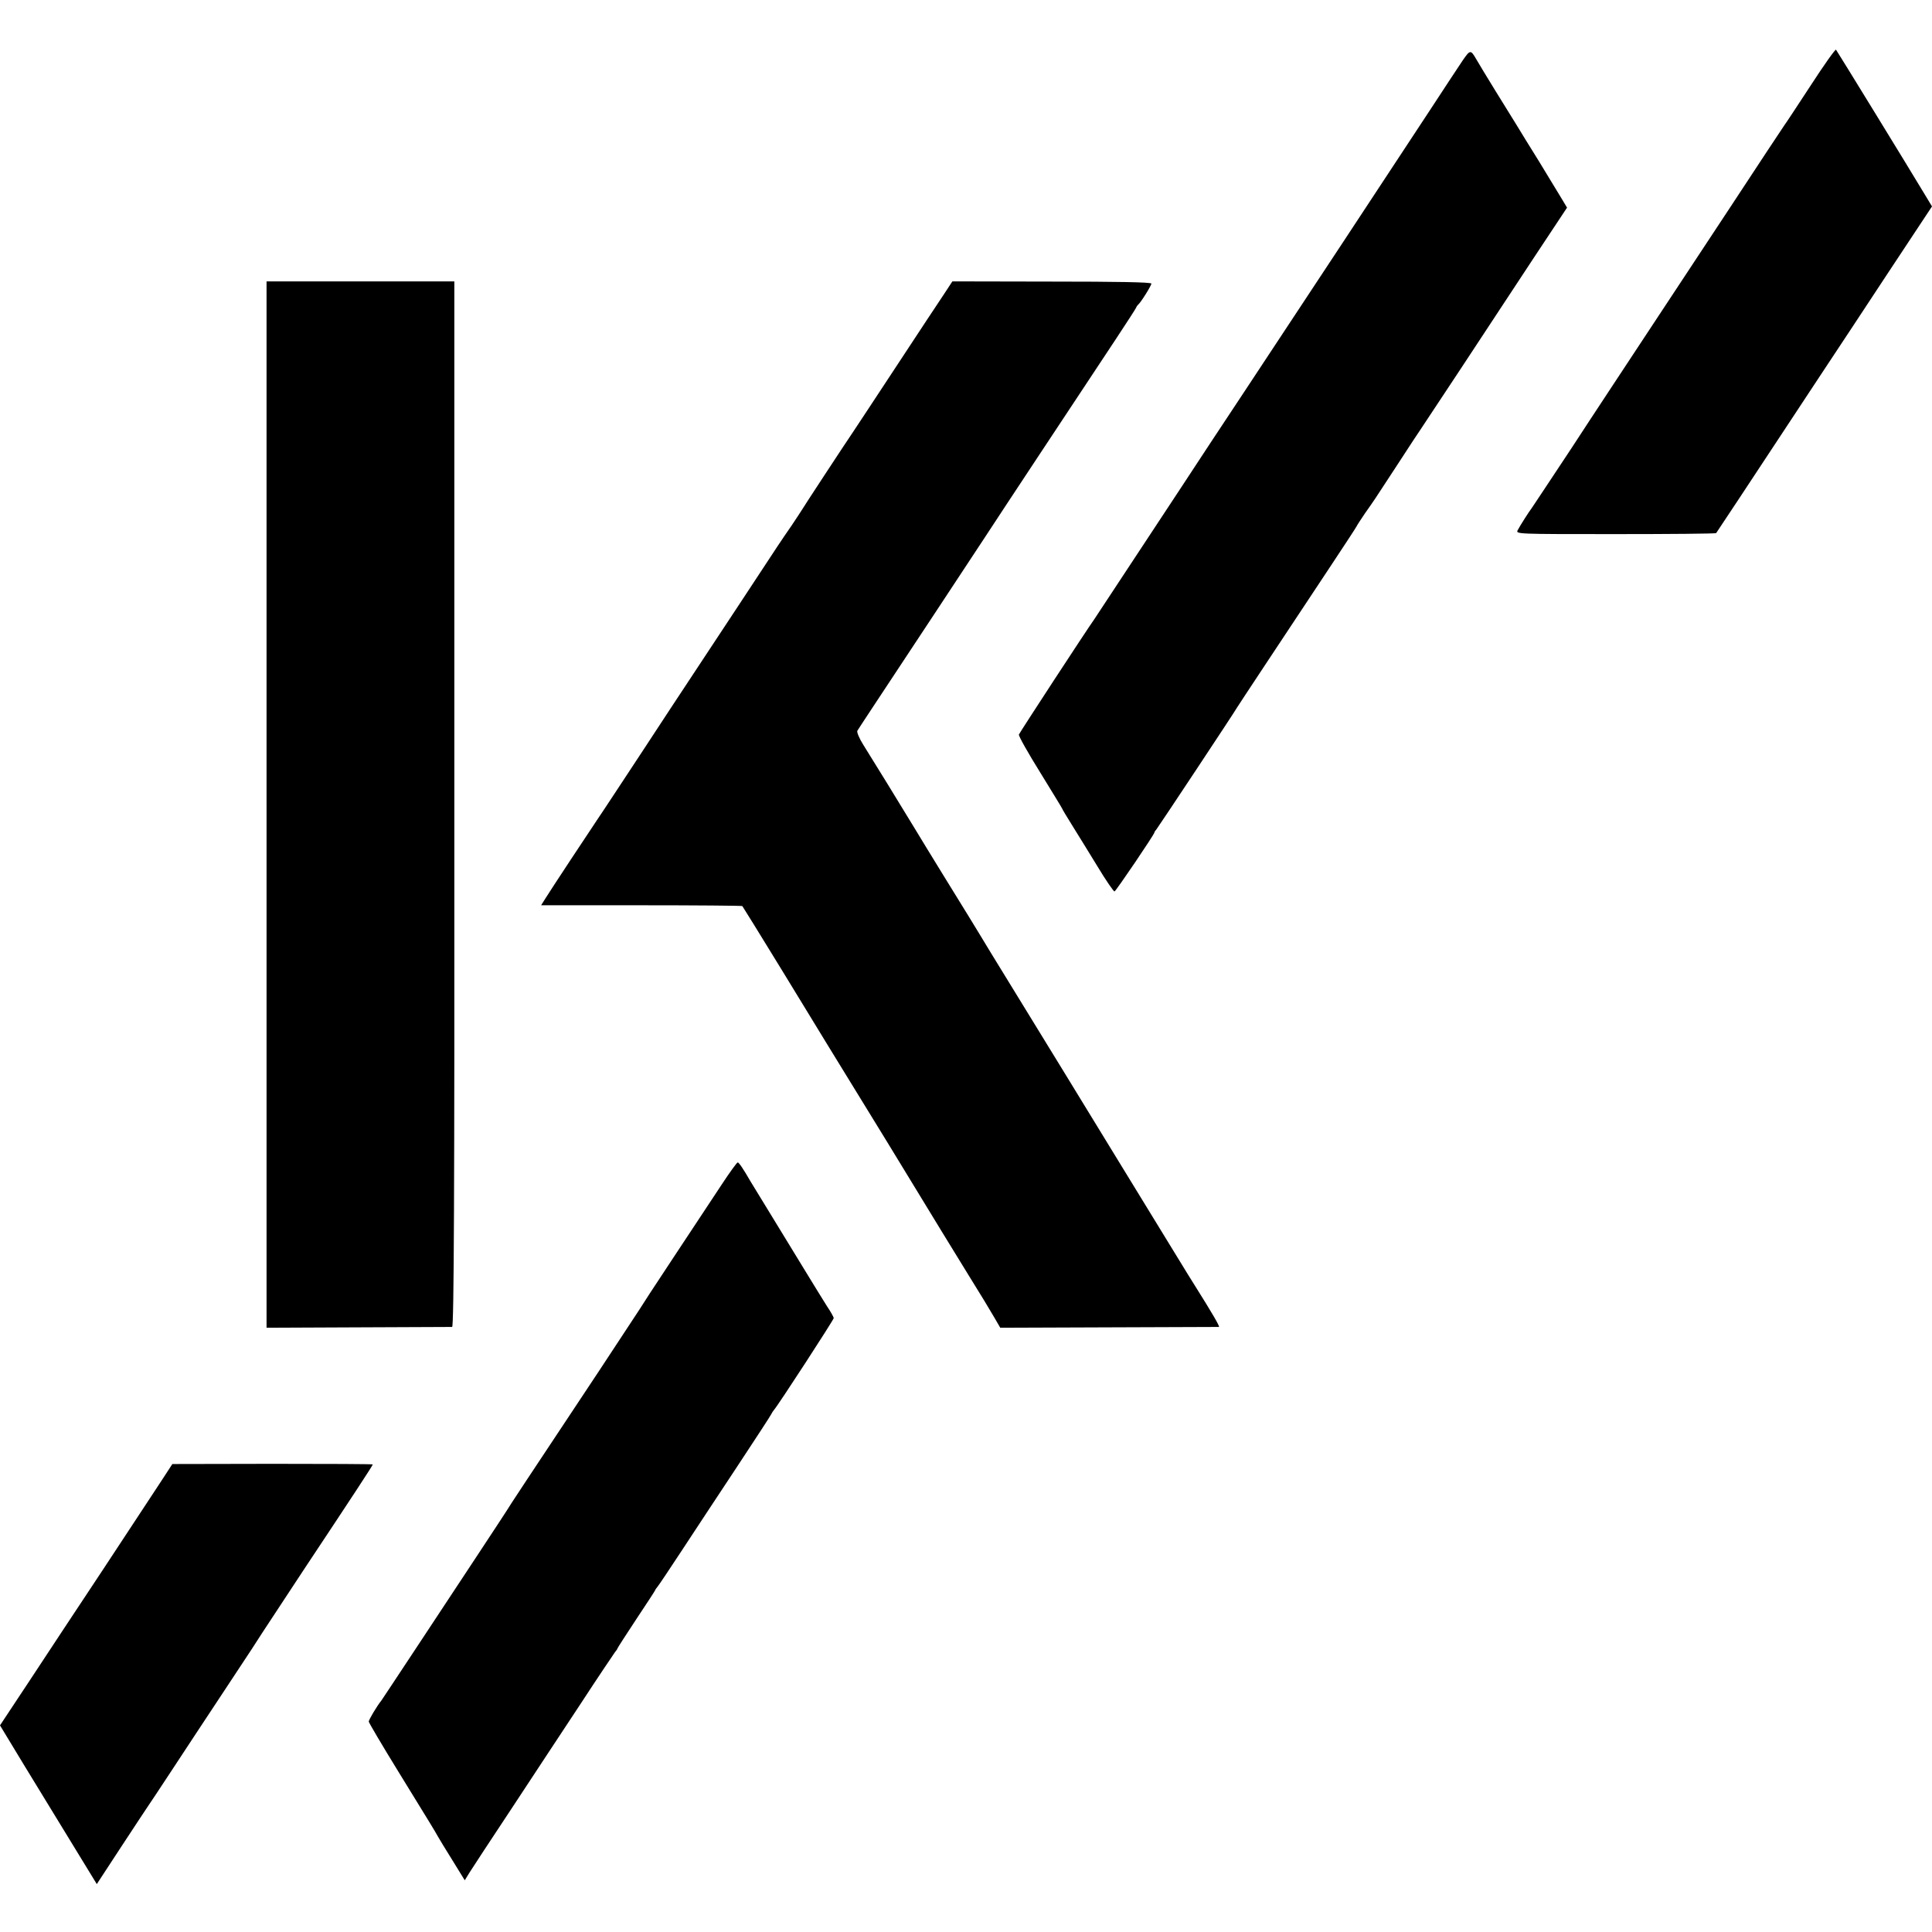
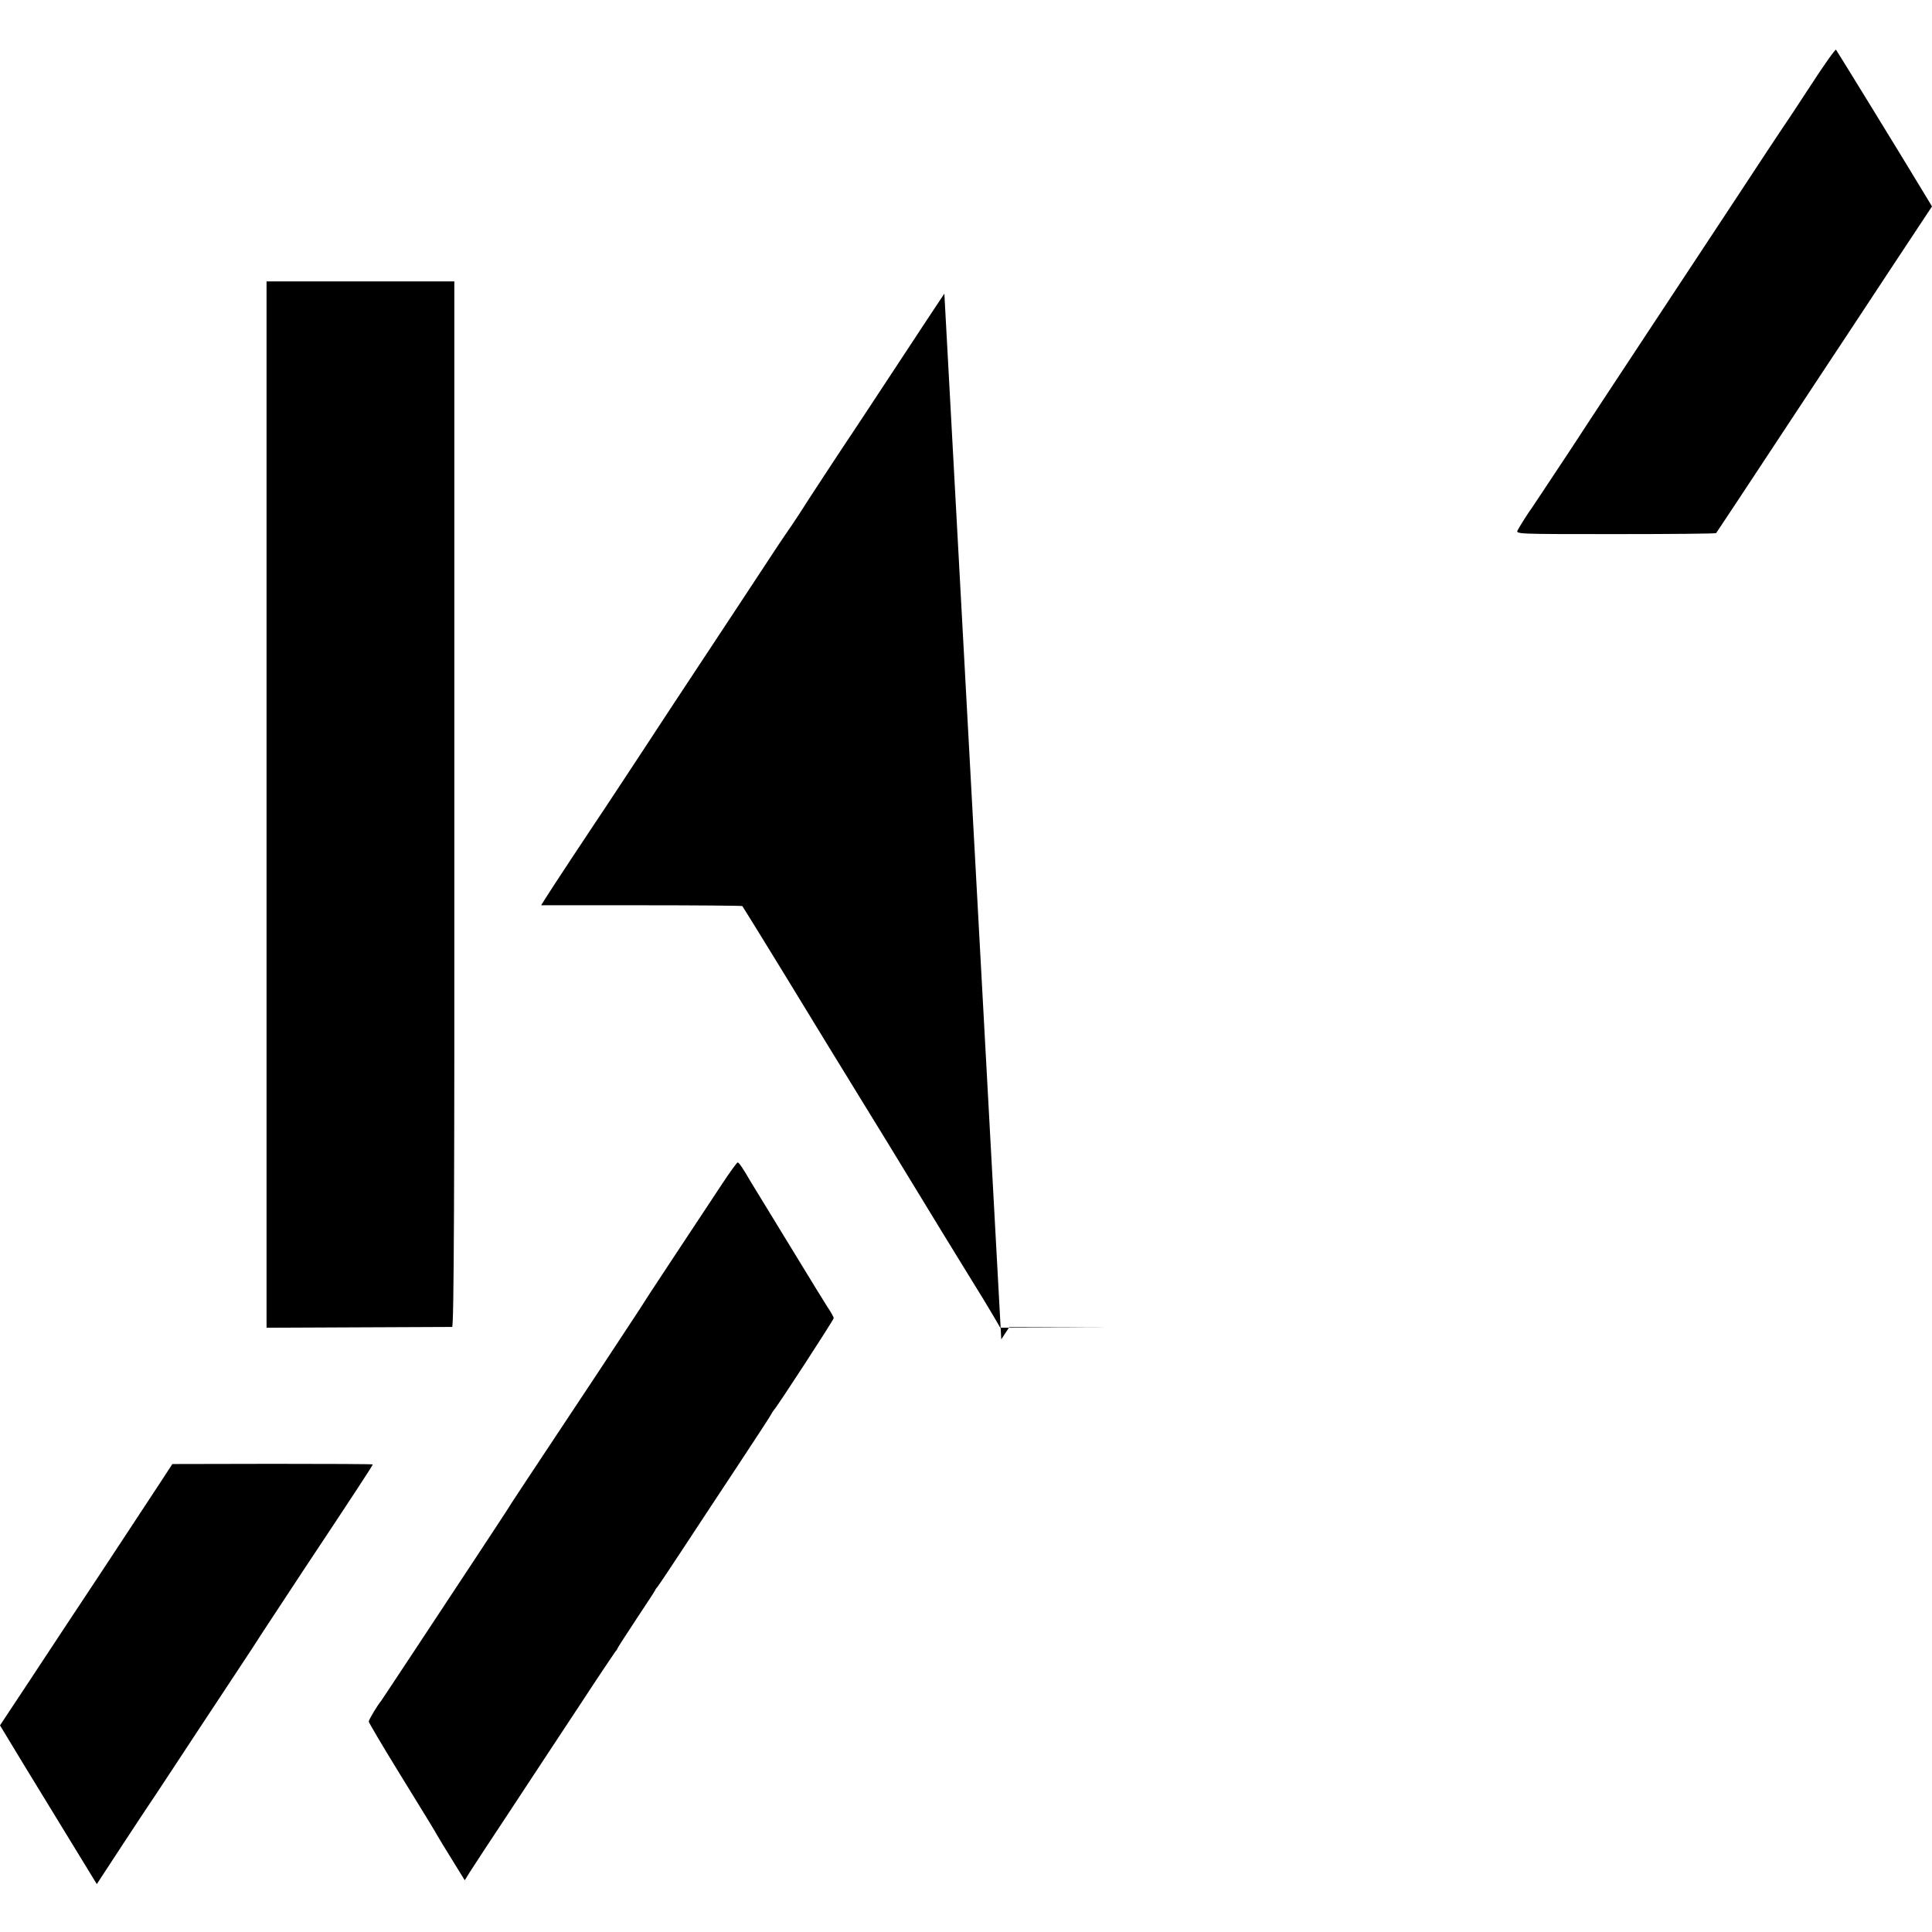
<svg xmlns="http://www.w3.org/2000/svg" version="1.0" width="964pt" height="964pt" viewBox="0 0 964 964" preserveAspectRatio="xMidYMid meet">
  <g transform="translate(0,964) scale(0.1,-0.1)" fill="#000000" stroke="none">
    <path d="M9035 9214 c-66 -101 -126 -192 -133 -201 -7 -10 -127 -191 -266 -403 -140 -212 -333 -504 -429 -650 -96 -146 -261 -395 -365 -555 -105 -159 -195 -294 -199 -300 -12 -15 -58 -87 -70 -110 -11 -20 -9 -20 487 -20 274 0 500 2 503 5 4 5 133 200 522 790 71 107 225 340 342 518 l213 322 -32 53 c-90 150 -442 723 -447 729 -3 4 -60 -76 -126 -178z" />
-     <path d="M7298 9338 c-19 -29 -92 -138 -160 -243 -202 -308 -658 -999 -933 -1415 -100 -151 -239 -361 -308 -467 -249 -378 -427 -648 -437 -663 -36 -50 -373 -566 -376 -575 -3 -6 45 -91 106 -189 60 -98 110 -179 110 -181 0 -2 22 -39 49 -82 27 -43 84 -136 127 -206 42 -70 81 -126 85 -125 8 3 199 285 199 294 0 3 5 10 11 17 9 11 395 593 401 606 3 6 227 344 467 706 69 104 128 194 130 199 2 5 21 34 42 65 47 67 35 48 164 246 57 88 109 167 115 175 12 17 400 605 400 606 0 0 74 112 164 249 l165 249 -27 45 c-15 25 -66 109 -113 186 -48 77 -98 158 -111 180 -14 22 -61 98 -104 168 -43 70 -87 142 -97 160 -29 50 -31 50 -69 -5z" />
    <path d="M1330 5625 l0 -2610 457 2 c252 1 463 2 469 2 9 1 12 674 11 2609 l0 2608 -468 0 -469 0 0 -2611z" />
-     <path d="M4712 8175 c-22 -33 -131 -197 -241 -365 -111 -168 -205 -312 -211 -320 -45 -66 -260 -394 -260 -396 0 -1 -23 -35 -50 -76 -64 -93 -40 -57 -261 -393 -105 -159 -258 -391 -340 -515 -81 -124 -195 -297 -253 -385 -58 -88 -110 -167 -116 -175 -22 -32 -238 -359 -258 -392 l-22 -35 500 0 c275 0 502 -2 504 -4 2 -2 91 -146 197 -319 106 -173 209 -342 229 -375 63 -102 281 -458 299 -487 9 -15 70 -115 136 -223 66 -108 127 -208 136 -223 9 -15 65 -106 124 -202 60 -96 121 -197 137 -225 l29 -50 542 2 c298 1 545 2 549 2 6 1 -33 68 -121 208 -40 63 -78 127 -321 523 -292 477 -406 664 -585 955 -81 132 -156 254 -165 270 -10 17 -36 59 -58 95 -36 58 -216 350 -267 435 -74 122 -208 340 -257 418 -21 33 -34 65 -30 71 4 6 38 59 76 116 173 261 468 709 561 850 92 141 409 620 654 990 53 80 98 150 100 155 2 6 7 12 10 15 13 10 66 95 66 105 0 7 -172 10 -496 10 l-497 1 -40 -61z" />
+     <path d="M4712 8175 c-22 -33 -131 -197 -241 -365 -111 -168 -205 -312 -211 -320 -45 -66 -260 -394 -260 -396 0 -1 -23 -35 -50 -76 -64 -93 -40 -57 -261 -393 -105 -159 -258 -391 -340 -515 -81 -124 -195 -297 -253 -385 -58 -88 -110 -167 -116 -175 -22 -32 -238 -359 -258 -392 l-22 -35 500 0 c275 0 502 -2 504 -4 2 -2 91 -146 197 -319 106 -173 209 -342 229 -375 63 -102 281 -458 299 -487 9 -15 70 -115 136 -223 66 -108 127 -208 136 -223 9 -15 65 -106 124 -202 60 -96 121 -197 137 -225 l29 -50 542 2 l-497 1 -40 -61z" />
    <path d="M3600 3728 c-41 -62 -149 -225 -240 -363 -91 -137 -167 -254 -170 -260 -3 -5 -95 -145 -204 -310 -362 -545 -451 -680 -456 -690 -3 -5 -71 -109 -151 -230 -80 -121 -218 -330 -307 -465 -89 -135 -165 -249 -169 -255 -22 -27 -63 -96 -63 -105 0 -5 66 -117 146 -247 176 -286 179 -291 197 -323 8 -14 41 -69 75 -123 l61 -99 24 39 c13 21 107 164 209 318 101 154 257 390 346 525 88 135 166 250 171 257 6 7 11 14 11 16 0 3 43 69 95 148 52 78 95 144 95 146 0 2 5 9 11 16 6 7 61 89 122 182 62 94 186 283 277 420 91 138 167 254 169 260 2 5 8 14 13 20 20 22 298 450 298 458 0 5 -15 32 -34 60 -18 29 -71 114 -117 190 -46 76 -122 200 -168 275 -46 75 -89 146 -96 157 -35 61 -58 95 -64 95 -4 0 -41 -51 -81 -112z" />
    <path d="M798 2240 c-34 -52 -162 -246 -283 -430 -122 -184 -288 -435 -368 -557 l-147 -222 123 -203 c68 -112 177 -290 242 -396 l118 -193 123 188 c68 103 128 195 134 203 6 8 58 87 116 175 58 88 182 277 277 420 95 143 174 264 177 270 3 5 95 145 204 310 251 378 346 523 346 528 0 2 -225 3 -500 3 l-500 -1 -62 -95z" />
  </g>
</svg>